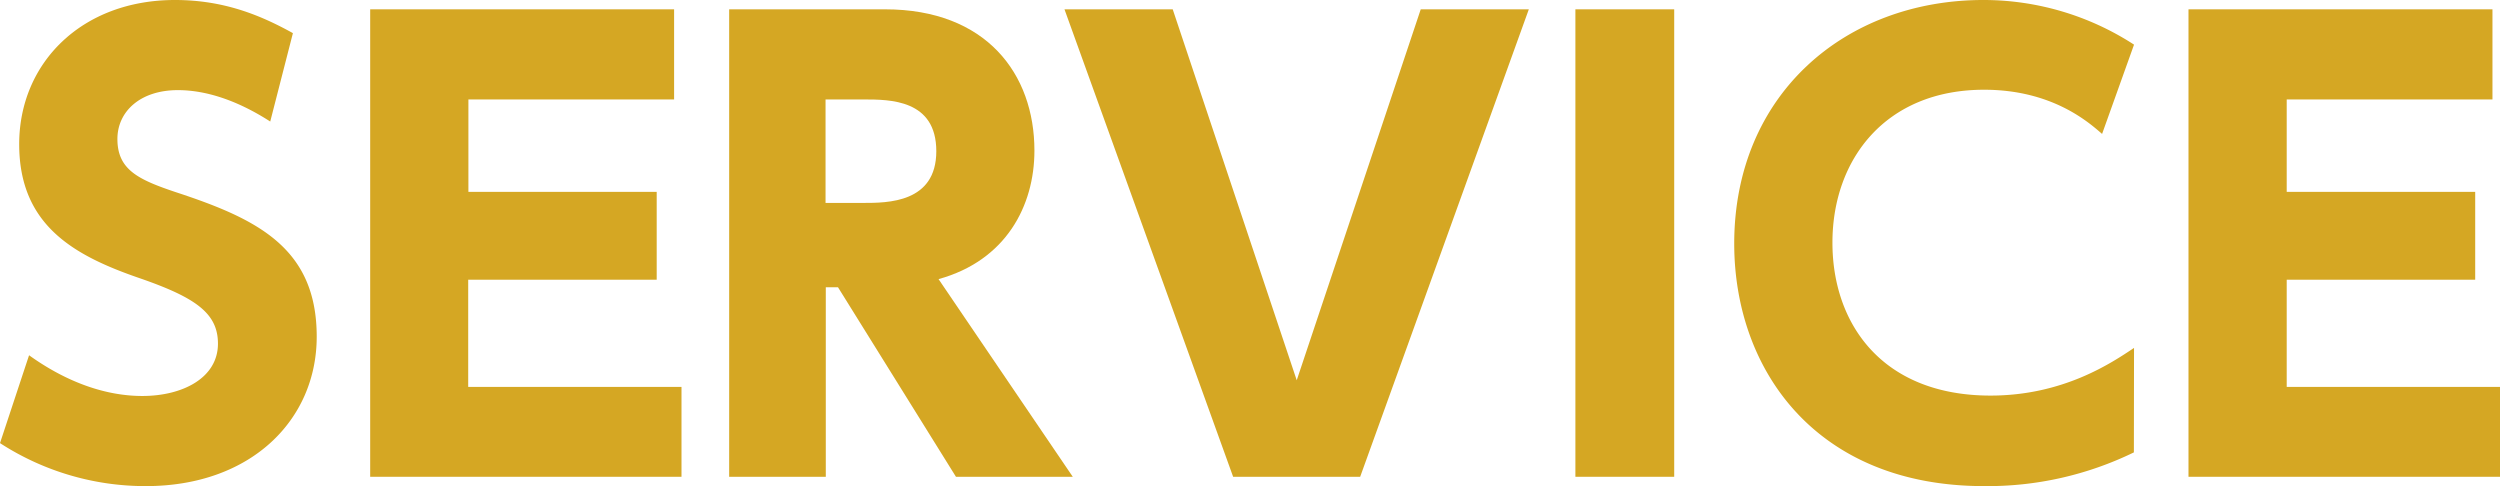
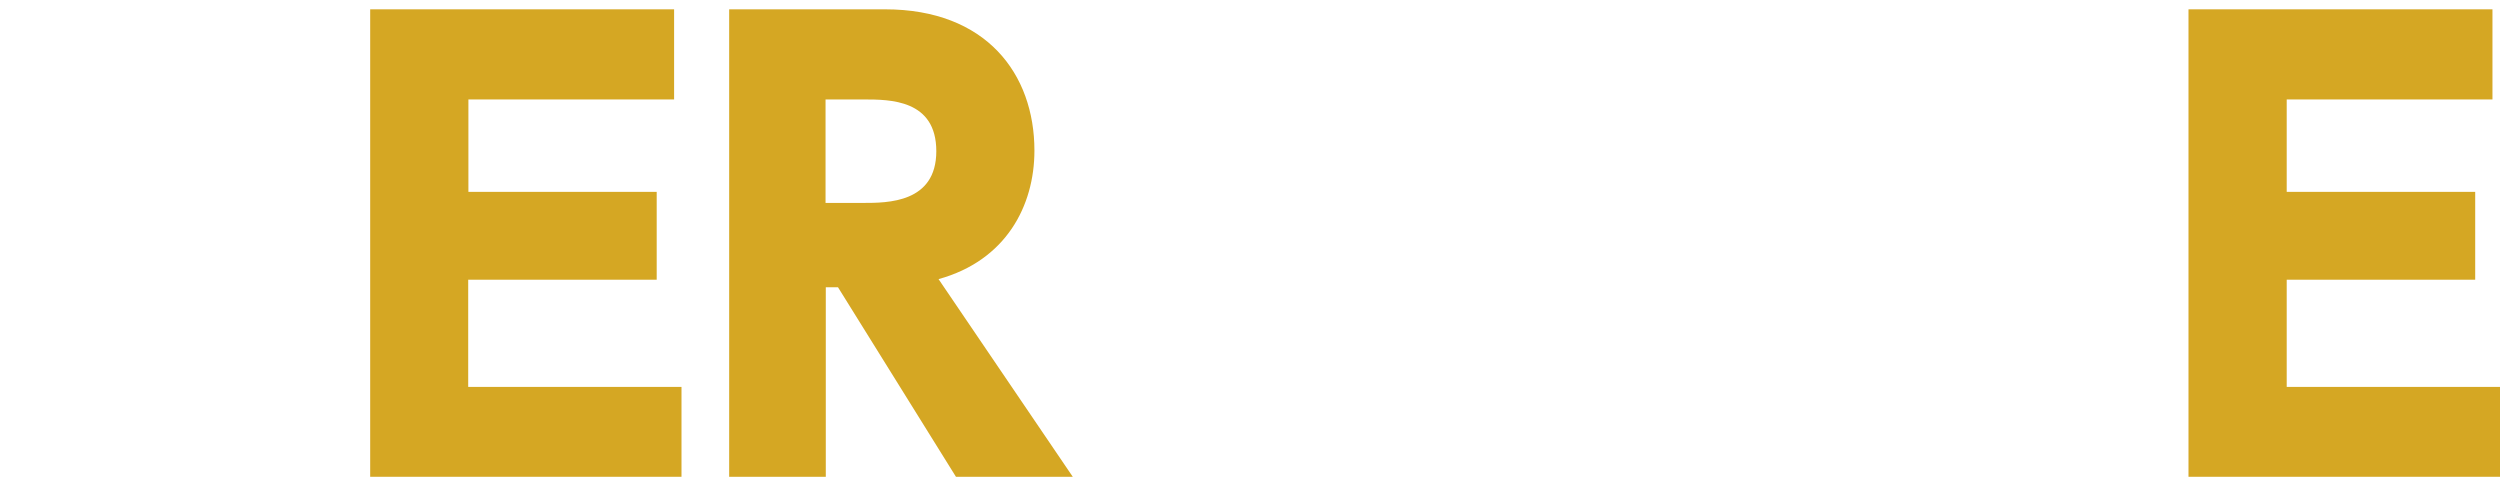
<svg xmlns="http://www.w3.org/2000/svg" viewBox="0 0 504 98" width="504" height="98">
  <defs>
    <style>.cls-1{isolation:isolate;}.cls-2{mix-blend-mode:color-dodge;}.cls-3{fill:#d5a723;}</style>
  </defs>
  <title>key-text</title>
  <g class="cls-1">
    <g id="レイヤー_2" data-name="レイヤー 2">
      <g id="レイヤー_1-2" data-name="レイヤー 1">
        <g class="cls-2">
-           <path class="cls-3" d="M54.48,24.5c-6.56-4.22-12.89-6.33-18.63-6.33-7.61,0-12.18,4.34-12.18,9.85,0,6.21,4.21,8.2,11.95,10.78C52,44.19,63.85,50.06,63.85,67.87,63.85,84.64,50.61,98,29.41,98A53.91,53.91,0,0,1,0,89.33L5.86,71.62c7.85,5.63,15.7,8.21,22.84,8.21,8.09,0,15.24-3.63,15.24-10.55,0-6.1-4.46-9.26-15.59-13.13C15,51.58,3.87,45.48,3.87,29.07S16.52,0,35.27,0c9.84,0,17.22,3.05,23.78,6.68Z" />
          <path class="cls-3" d="M132.39,38.68V56.39h-38V78h43V96.12H74.63V1.88H135.9V20.05H94.43V38.68Z" />
          <path class="cls-3" d="M178.43,1.88c20.38,0,30.11,13,30.11,28.48,0,11.14-5.74,22.16-19.33,25.91l27.06,39.85H192.72L168.94,57.91h-2.46V96.12H147V1.88Zm-12,18.17V40.91H174c4.92,0,14.76,0,14.76-10.43s-9.38-10.43-14.65-10.43Z" />
-           <path class="cls-3" d="M236.42,1.88l25,74.78,25-74.78h21.79l-34,94.24H248.6l-34-94.24Z" />
-           <path class="cls-3" d="M337.52,1.88V96.12H317.6V1.88Z" />
-           <path class="cls-3" d="M430.19,91.2A67.42,67.42,0,0,1,400,98c-34,0-50.38-23.56-50.38-48.88,0-30,22.26-49.12,50.26-49.12a55.74,55.74,0,0,1,30.34,9l-6.44,18c-2.69-2.35-10.08-8.91-23.78-8.91-19.8,0-30.58,13.95-30.58,30.83,0,16.41,10.07,30.83,31.87,30.83,14.64,0,24.37-6.56,28.93-9.61Z" />
          <path class="cls-3" d="M499,38.68V56.39H461V78h43V96.12H441.2V1.88h61.28V20.05H461V38.68Z" />
        </g>
      </g>
    </g>
  </g>
</svg>